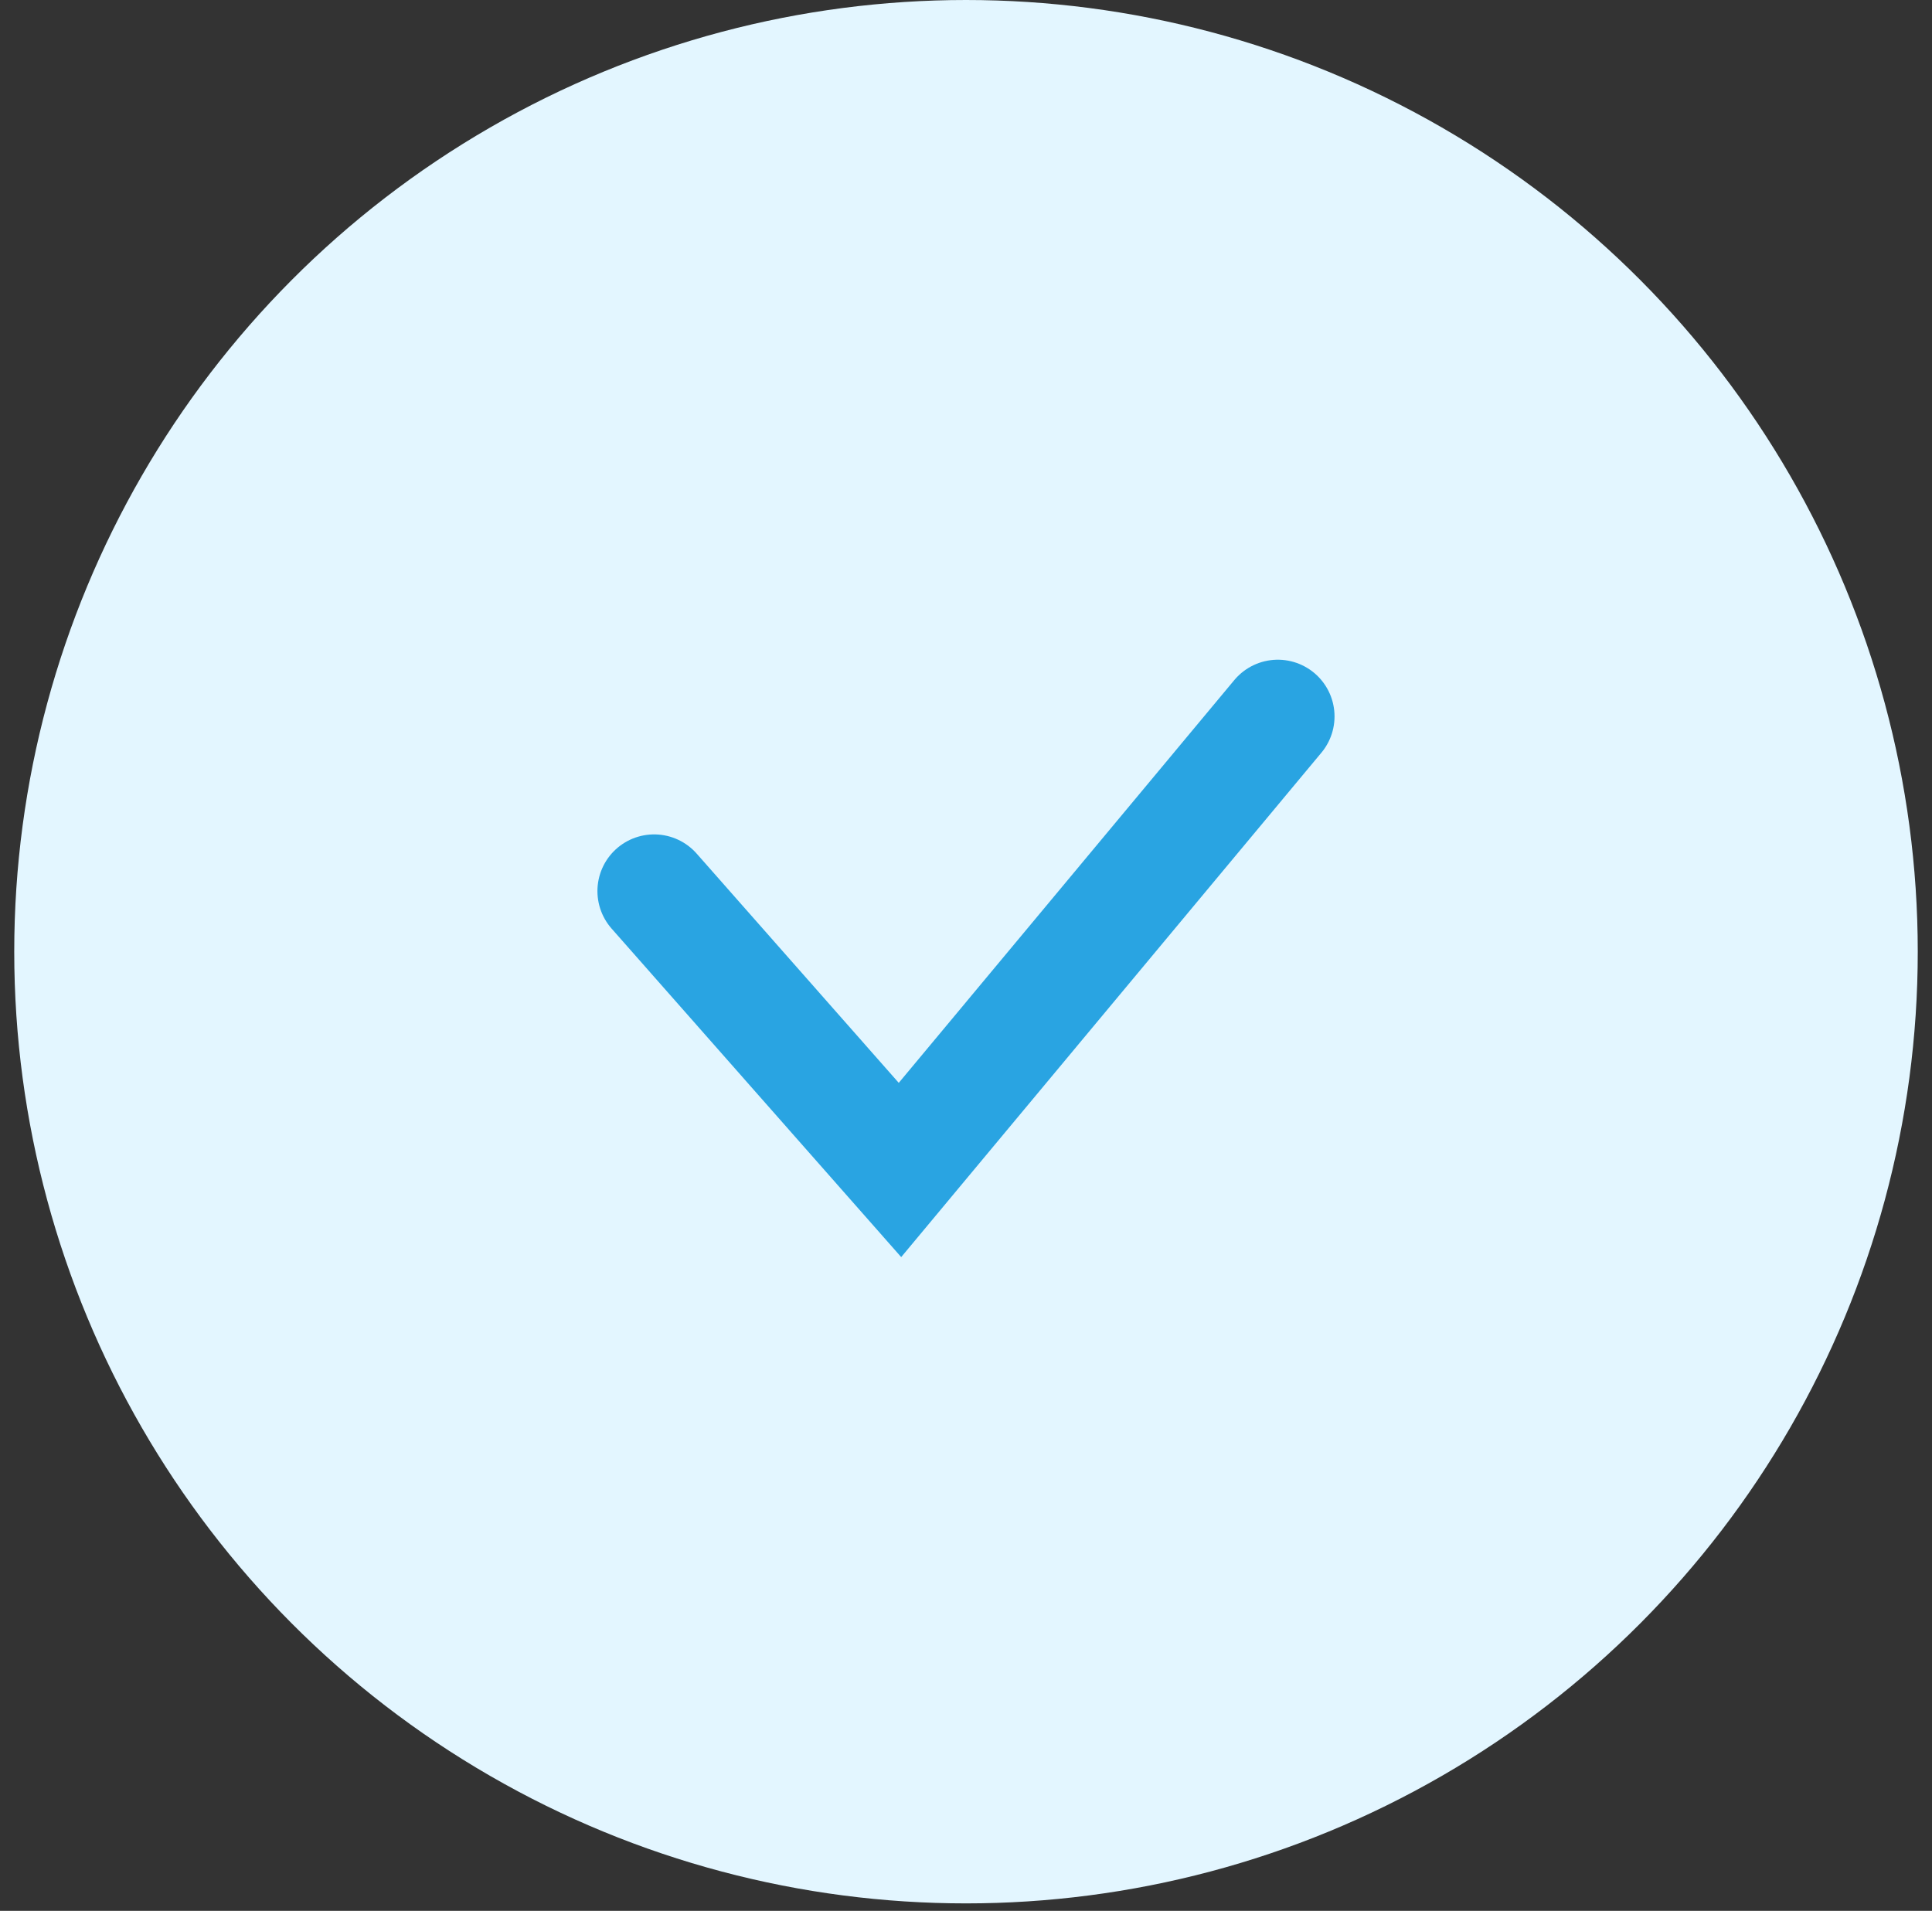
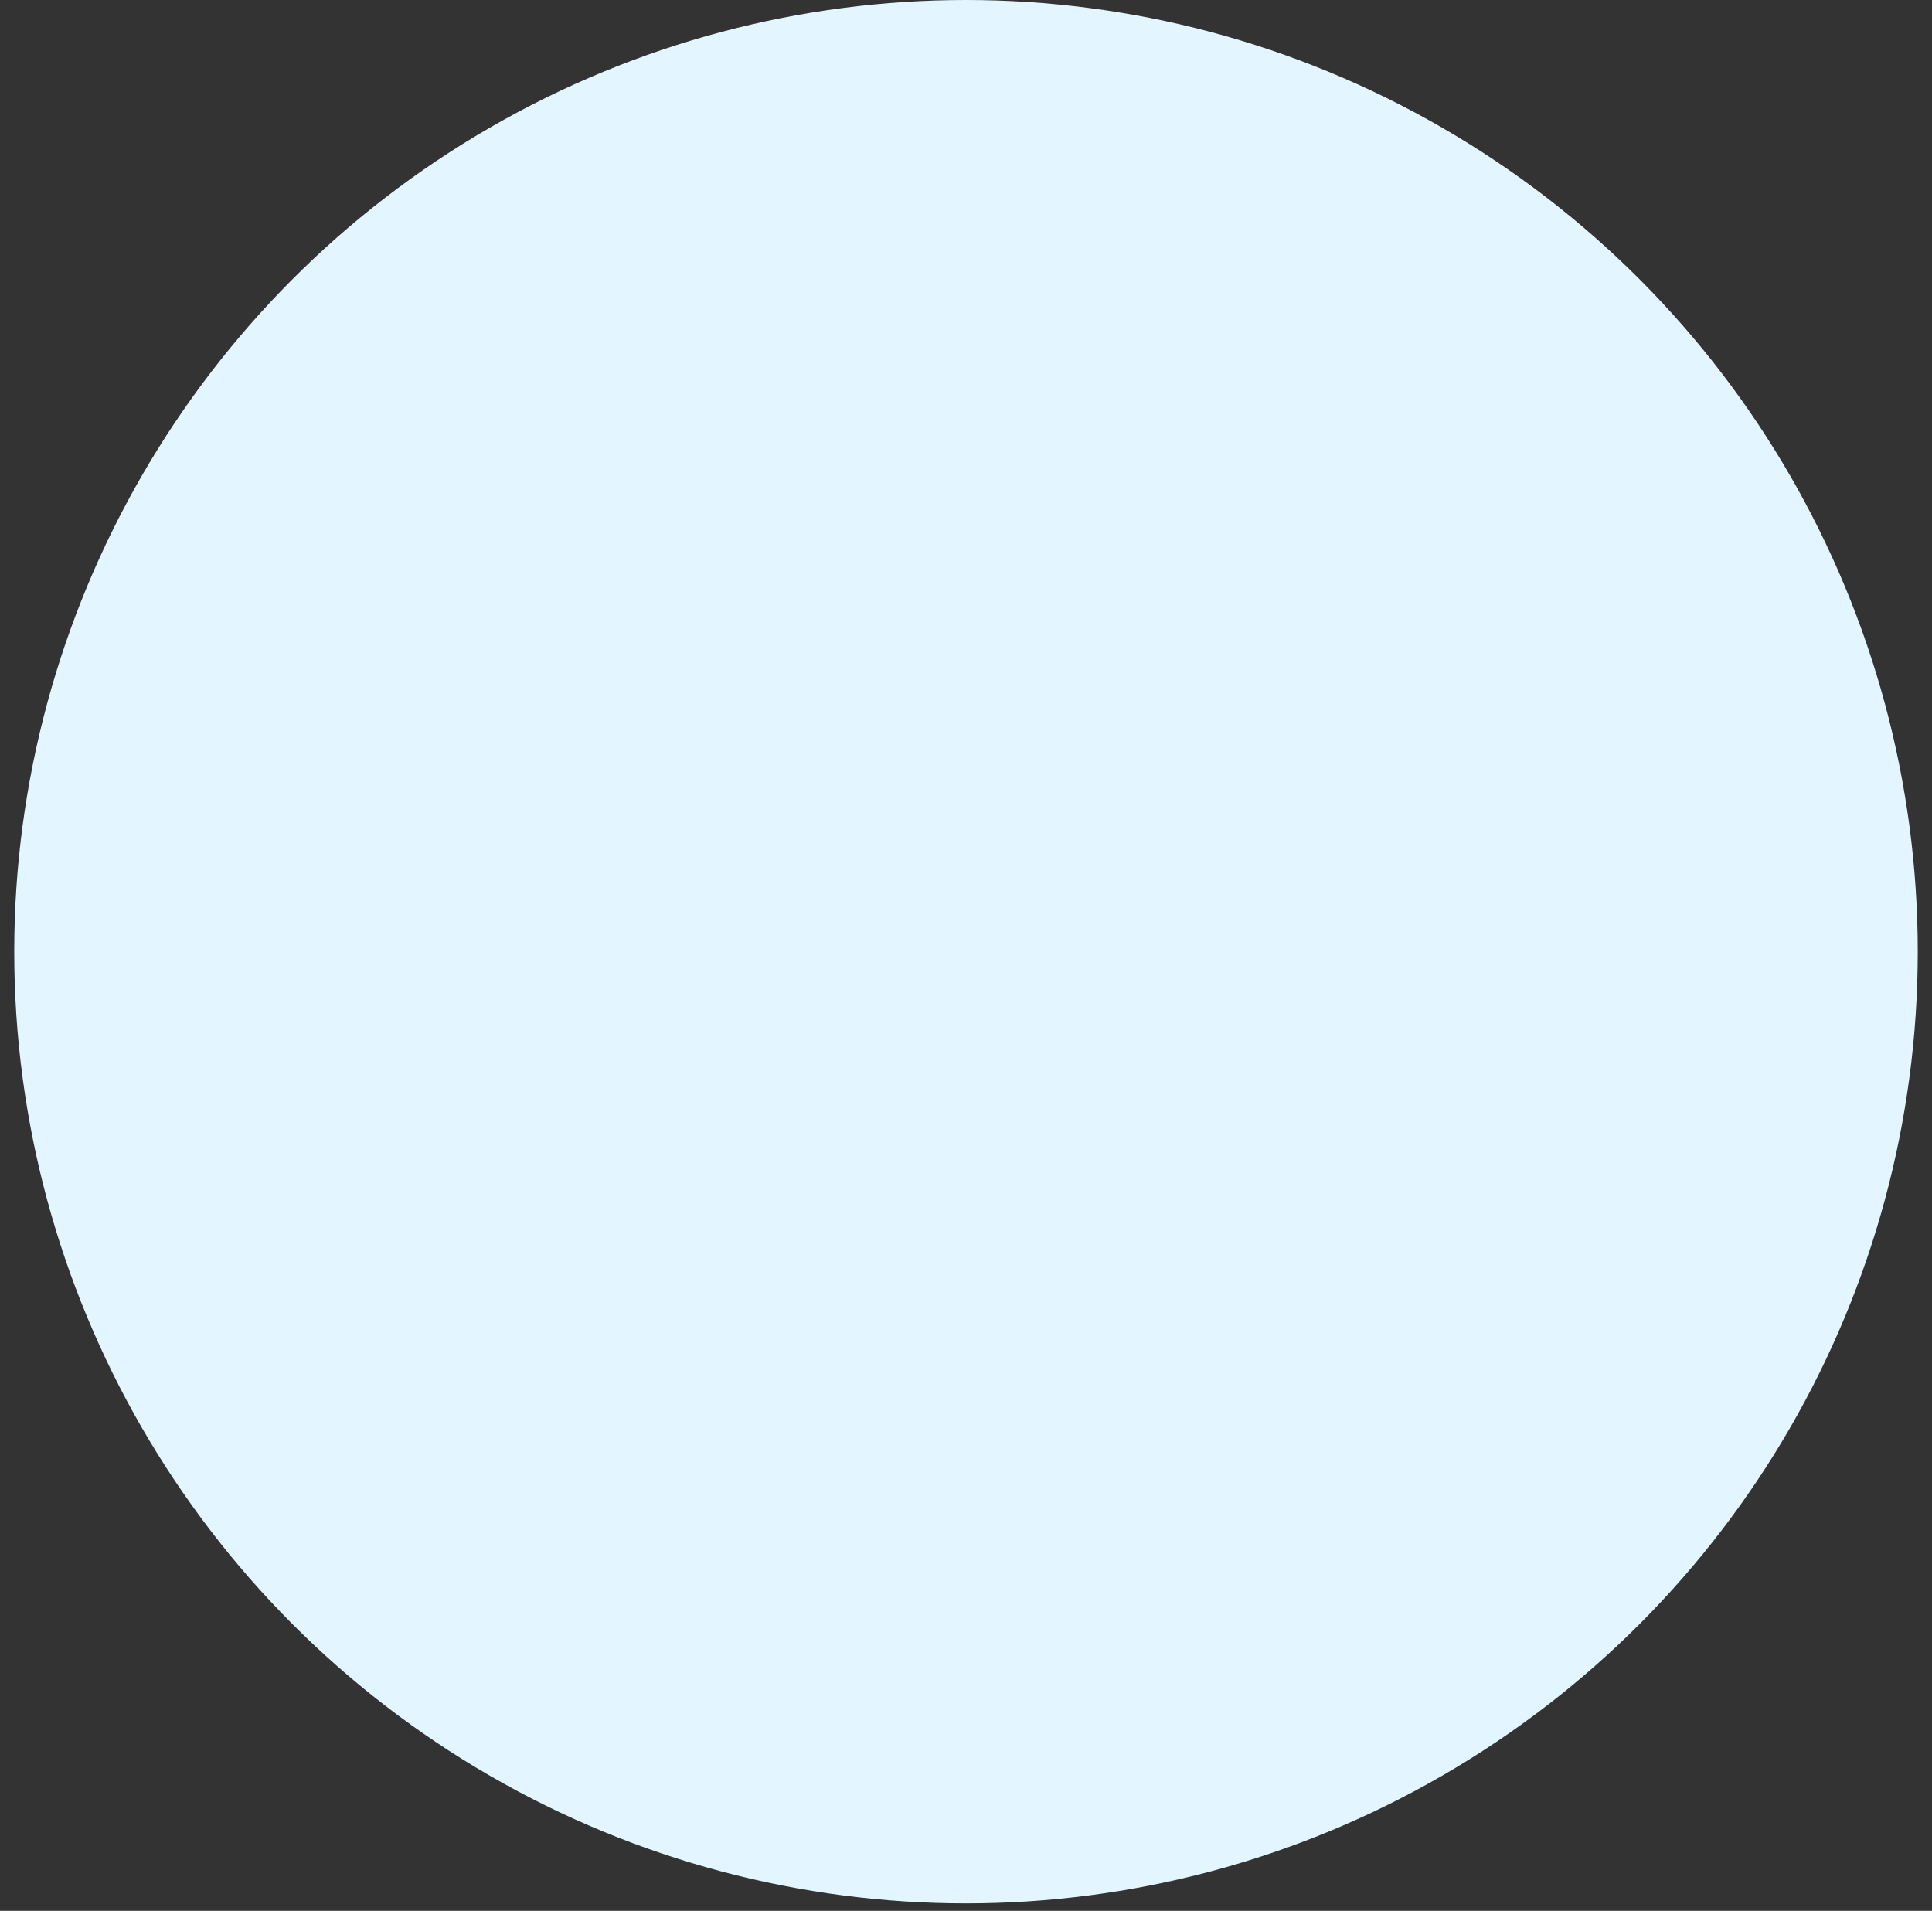
<svg xmlns="http://www.w3.org/2000/svg" width="92" height="91" viewBox="0 0 92 91" fill="none">
  <rect x="0" y="0" width="92" height="91" fill="#333333" stroke="none" />
  <circle cx="46" cy="45.322" r="45.322" fill="#E3F6FF" />
-   <path d="M31.149 42.436L42.856 55.717L51.853 44.917L60.849 34.117" stroke="#29A4E2" stroke-width="5.4" stroke-linecap="round" />
</svg>